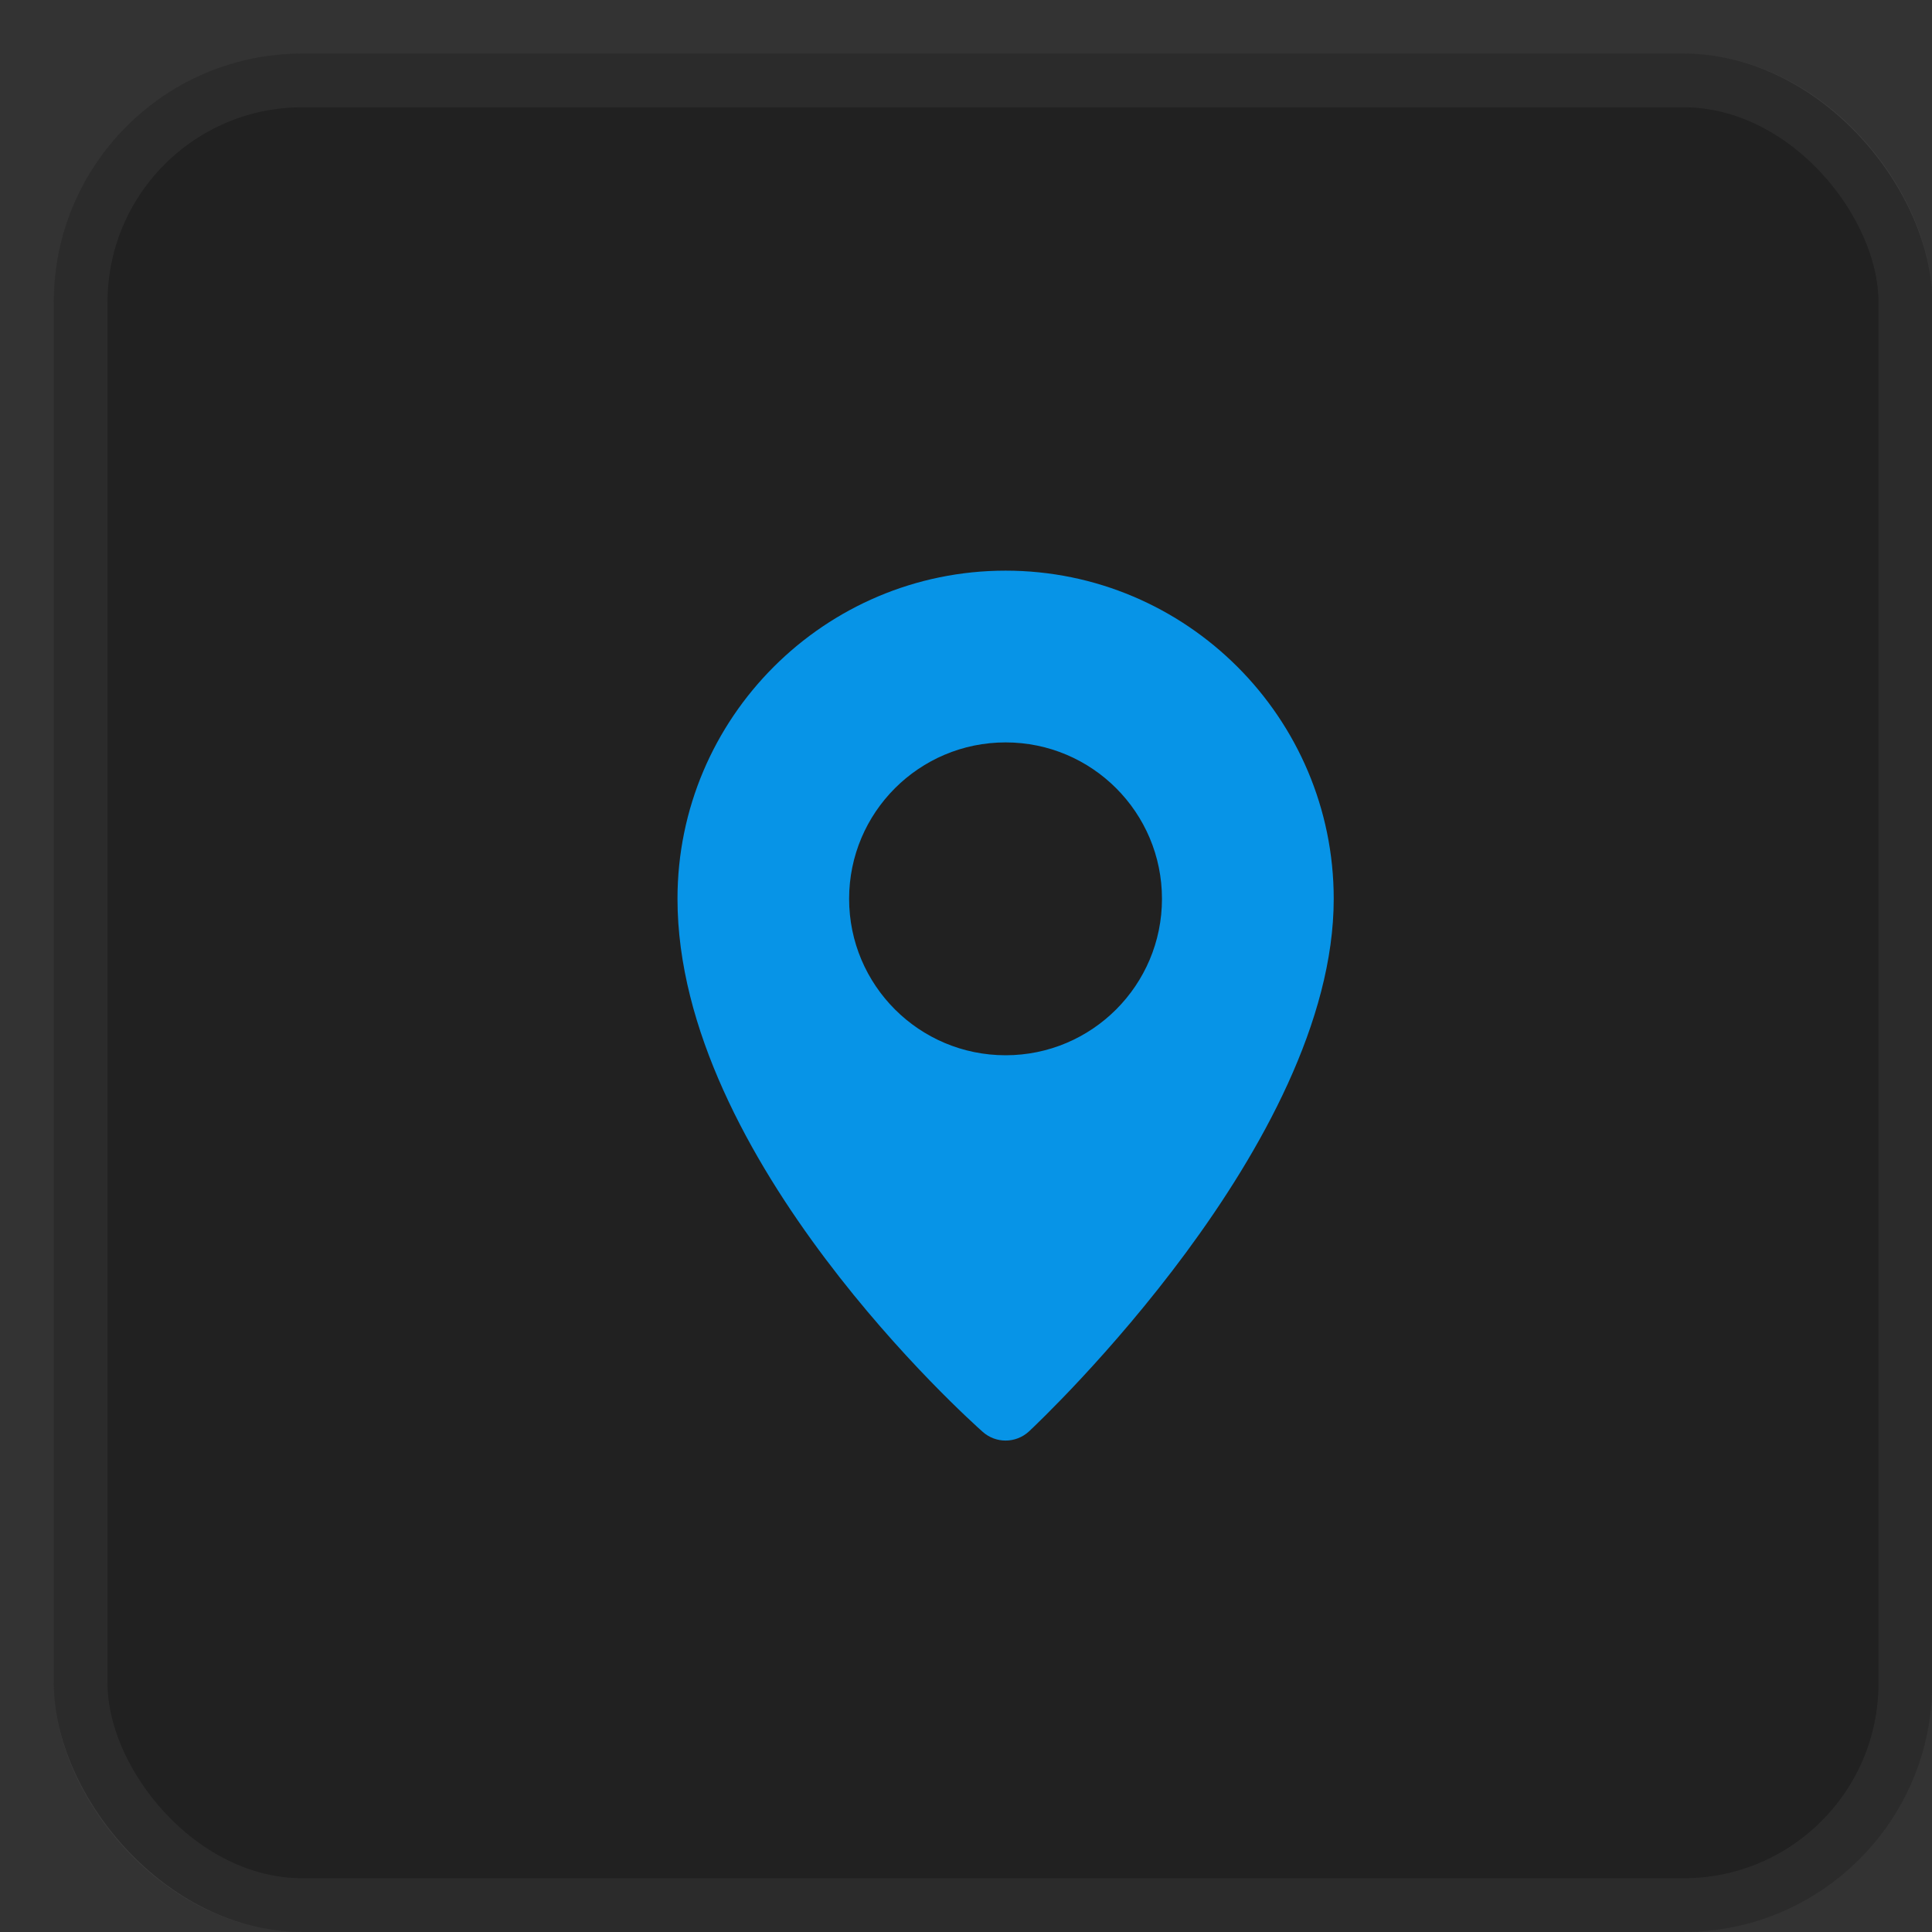
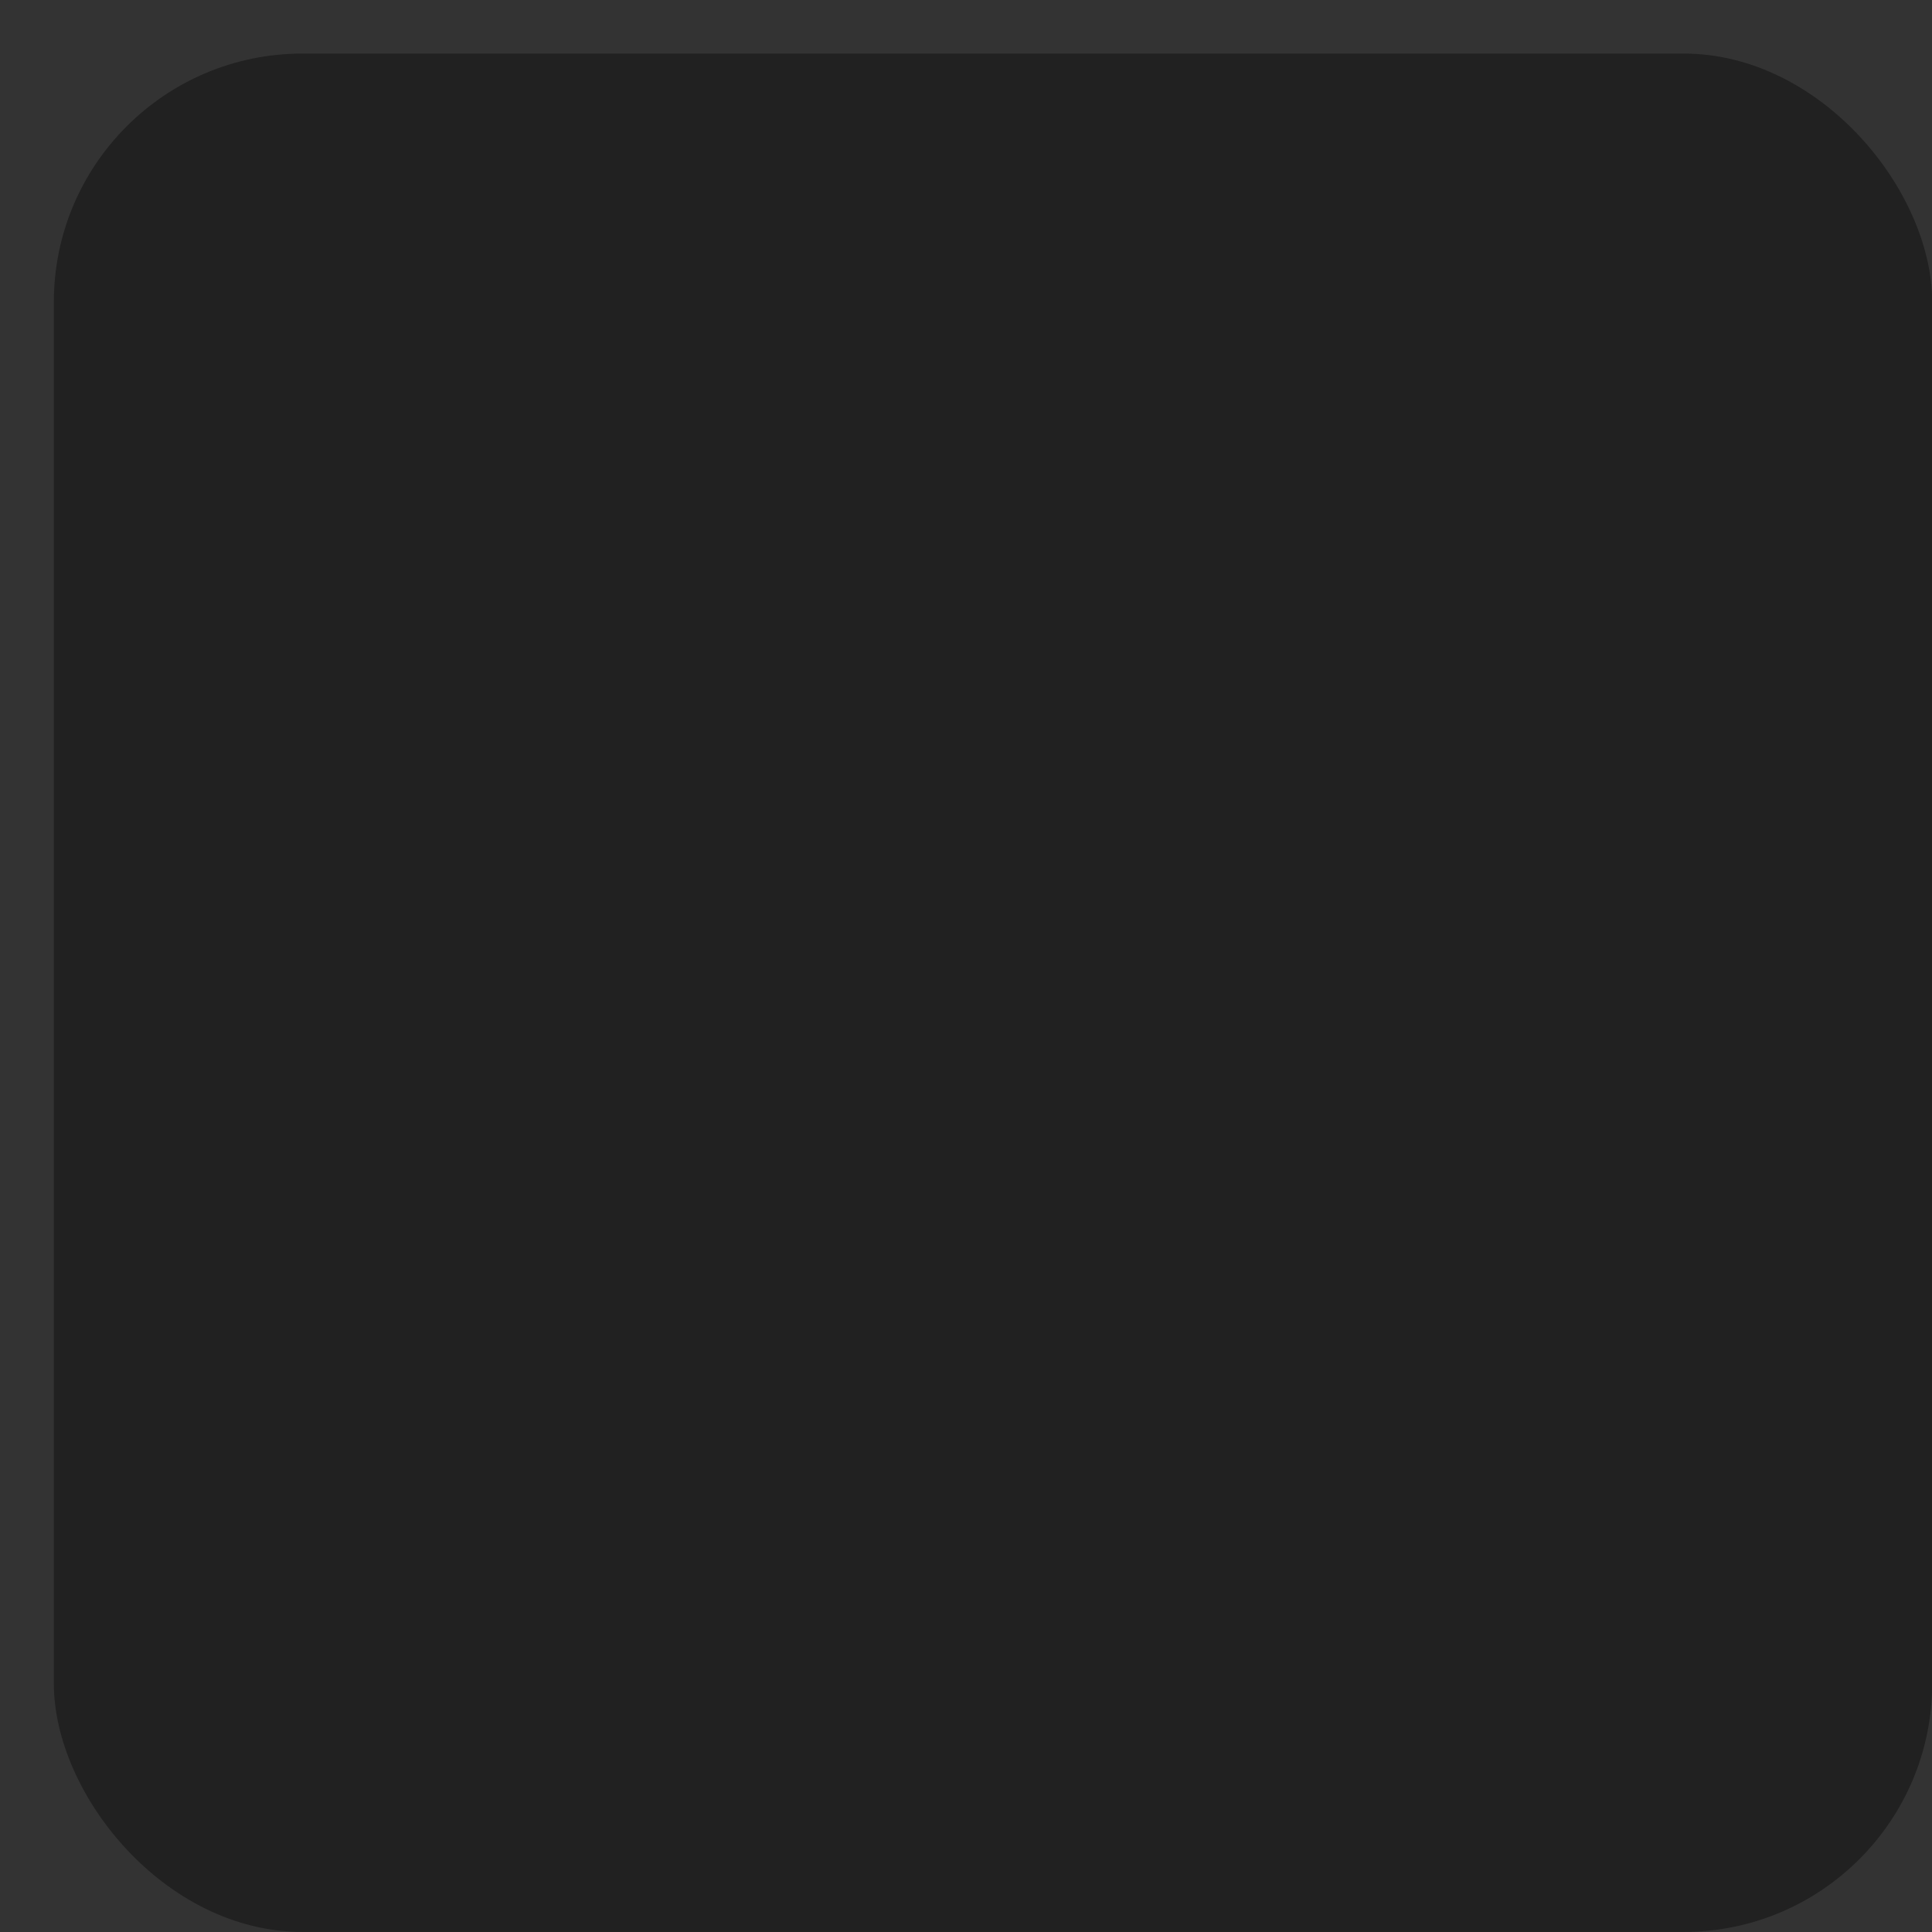
<svg xmlns="http://www.w3.org/2000/svg" width="30" height="30" viewBox="0 0 30 30" fill="none">
  <rect x="0" y="0" width="30" height="30" fill="#333333" stroke="none" />
  <rect x="0.836" y="0.832" width="29.167" height="29.167" rx="3.859" fill="#212121" />
-   <rect x="1.253" y="1.249" width="28.333" height="28.333" rx="3.443" stroke="white" stroke-opacity="0.05" stroke-width="0.833" />
  <g clip-path="url(#clip0_352_768)">
-     <path d="M15.615 8.861C12.805 8.861 10.52 11.147 10.52 13.956C10.52 18.001 15.068 22.064 15.262 22.236C15.363 22.325 15.489 22.369 15.615 22.369C15.746 22.369 15.876 22.321 15.979 22.226C16.172 22.045 20.71 17.758 20.71 13.957C20.71 11.147 18.424 8.861 15.615 8.861ZM15.615 16.386C14.273 16.386 13.185 15.298 13.185 13.957C13.185 12.616 14.273 11.528 15.615 11.528C16.956 11.528 18.043 12.616 18.043 13.957C18.043 15.298 16.956 16.386 15.615 16.386Z" fill="#0794E7" />
-   </g>
+     </g>
  <defs>
    <clipPath id="clip0_352_768">
      <rect width="13.508" height="13.508" fill="white" transform="translate(8.863 8.861)" />
    </clipPath>
  </defs>
</svg>